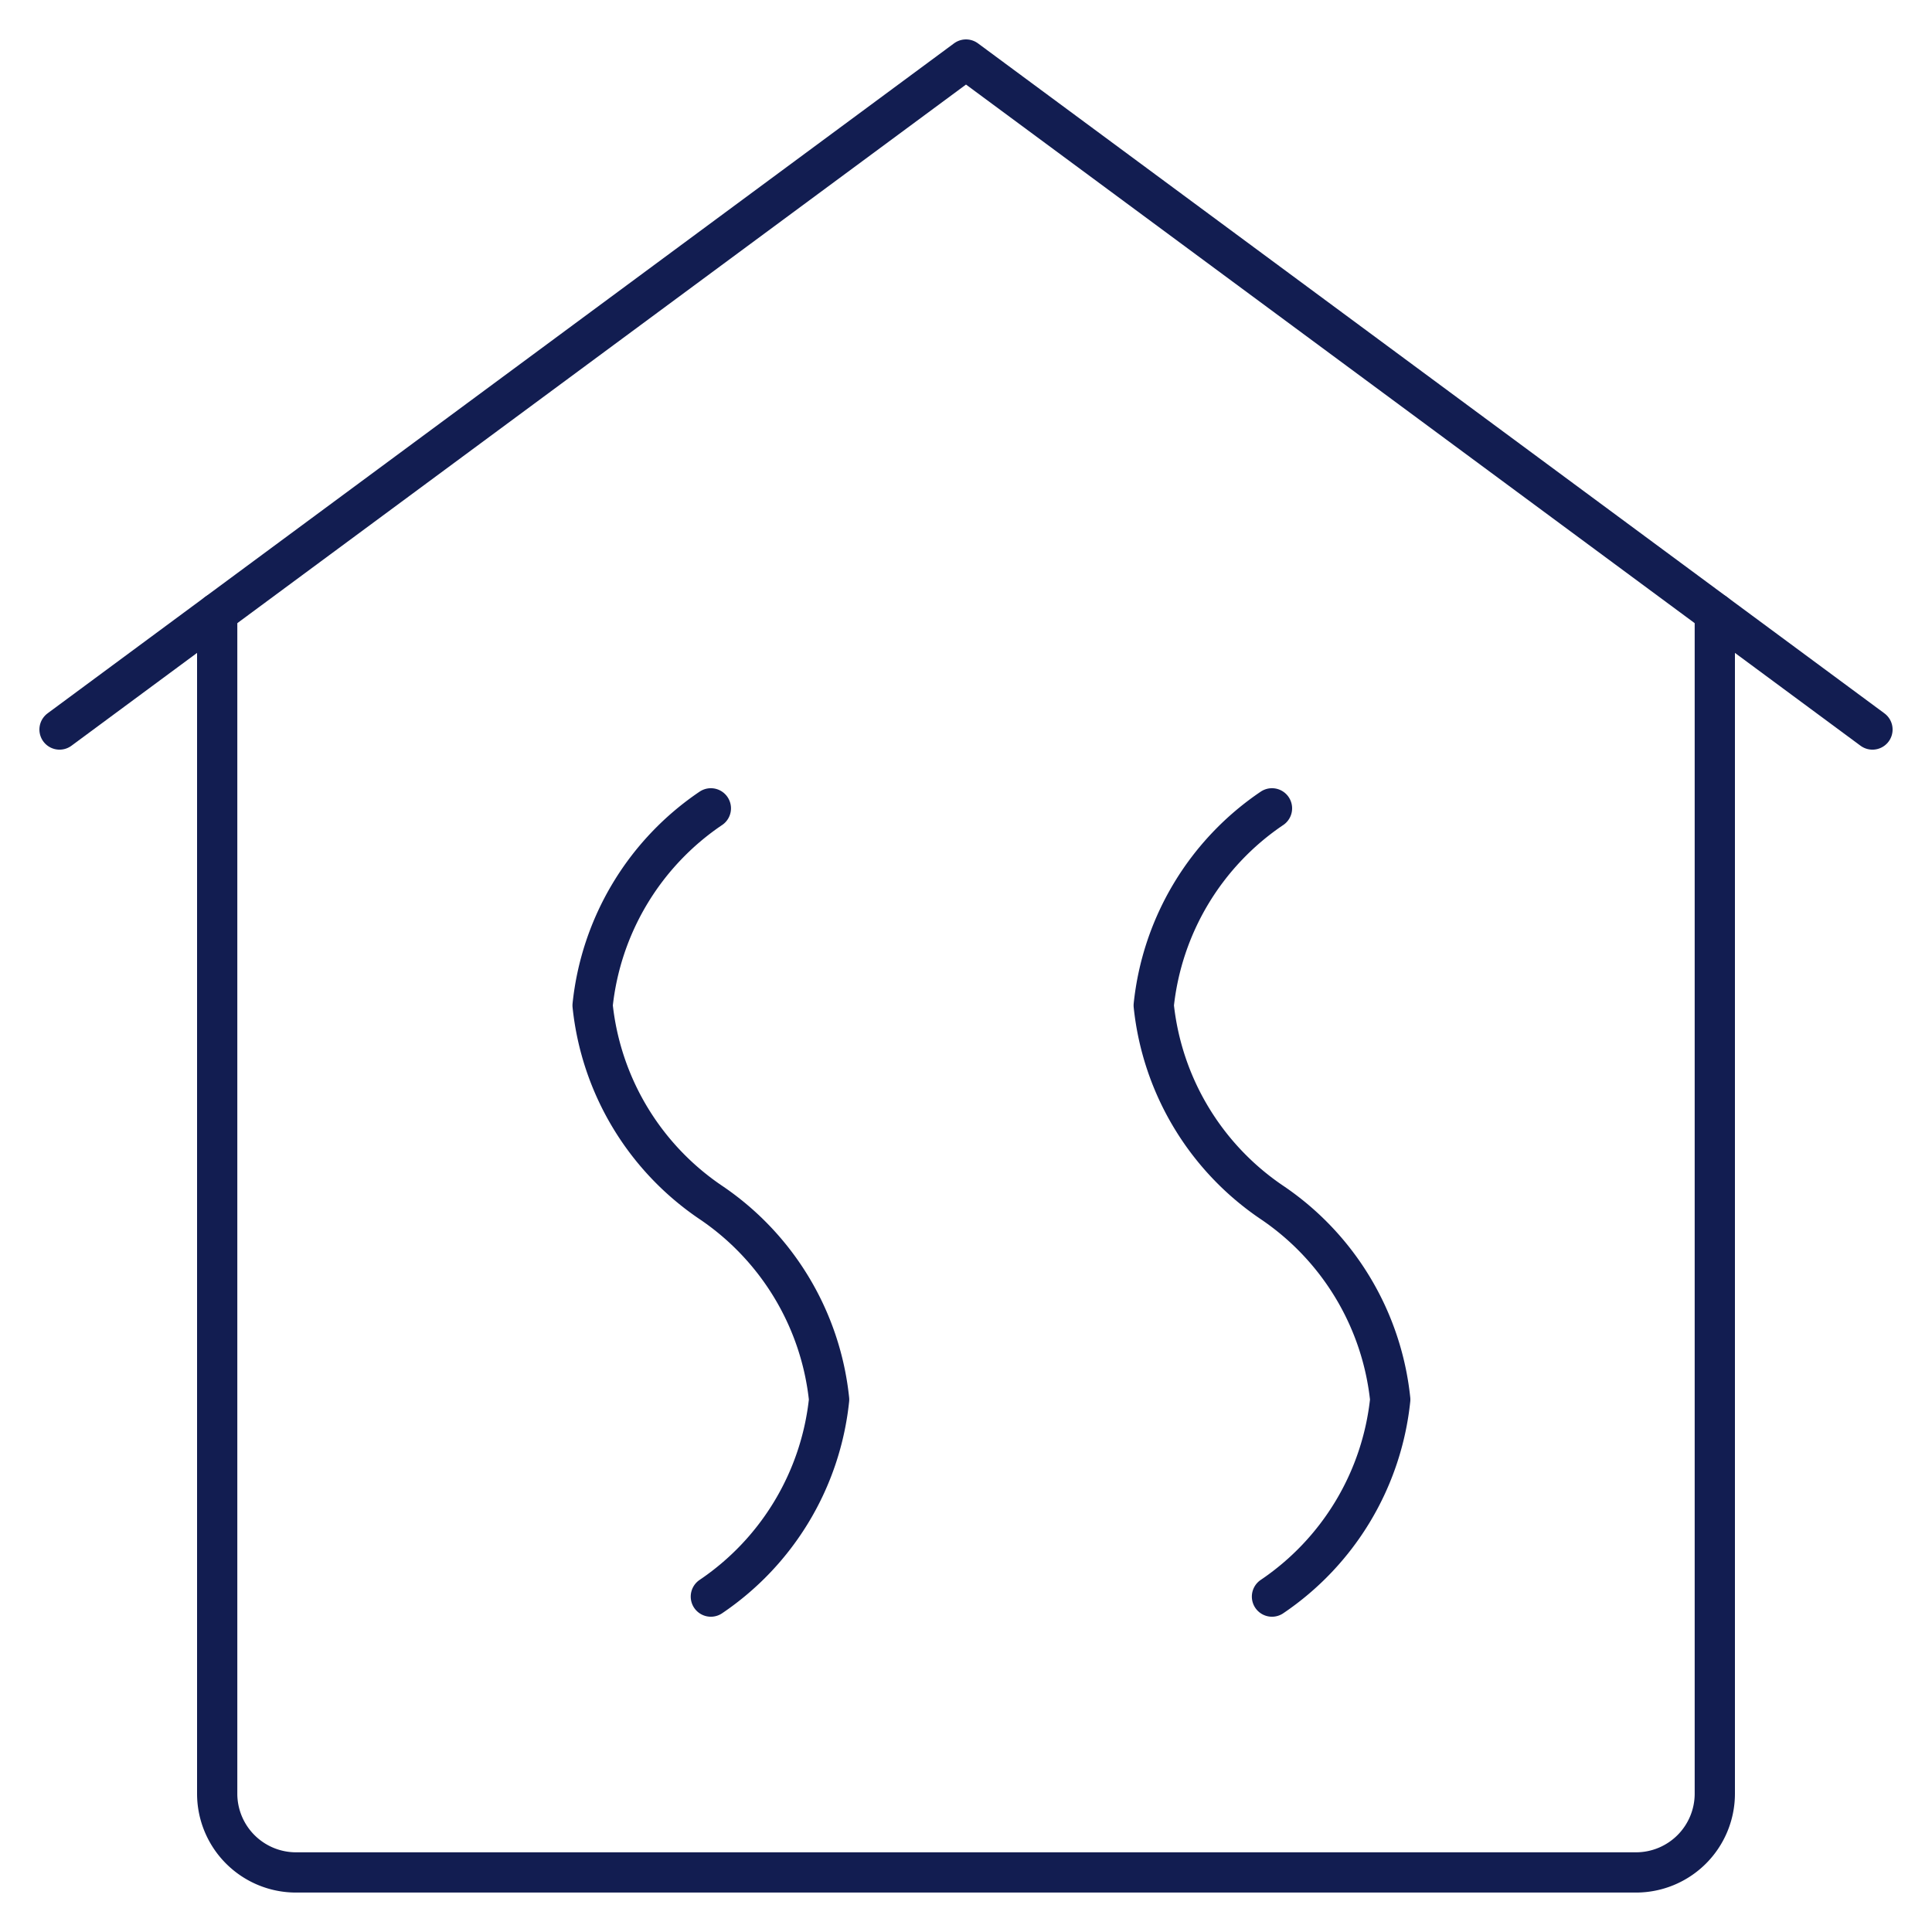
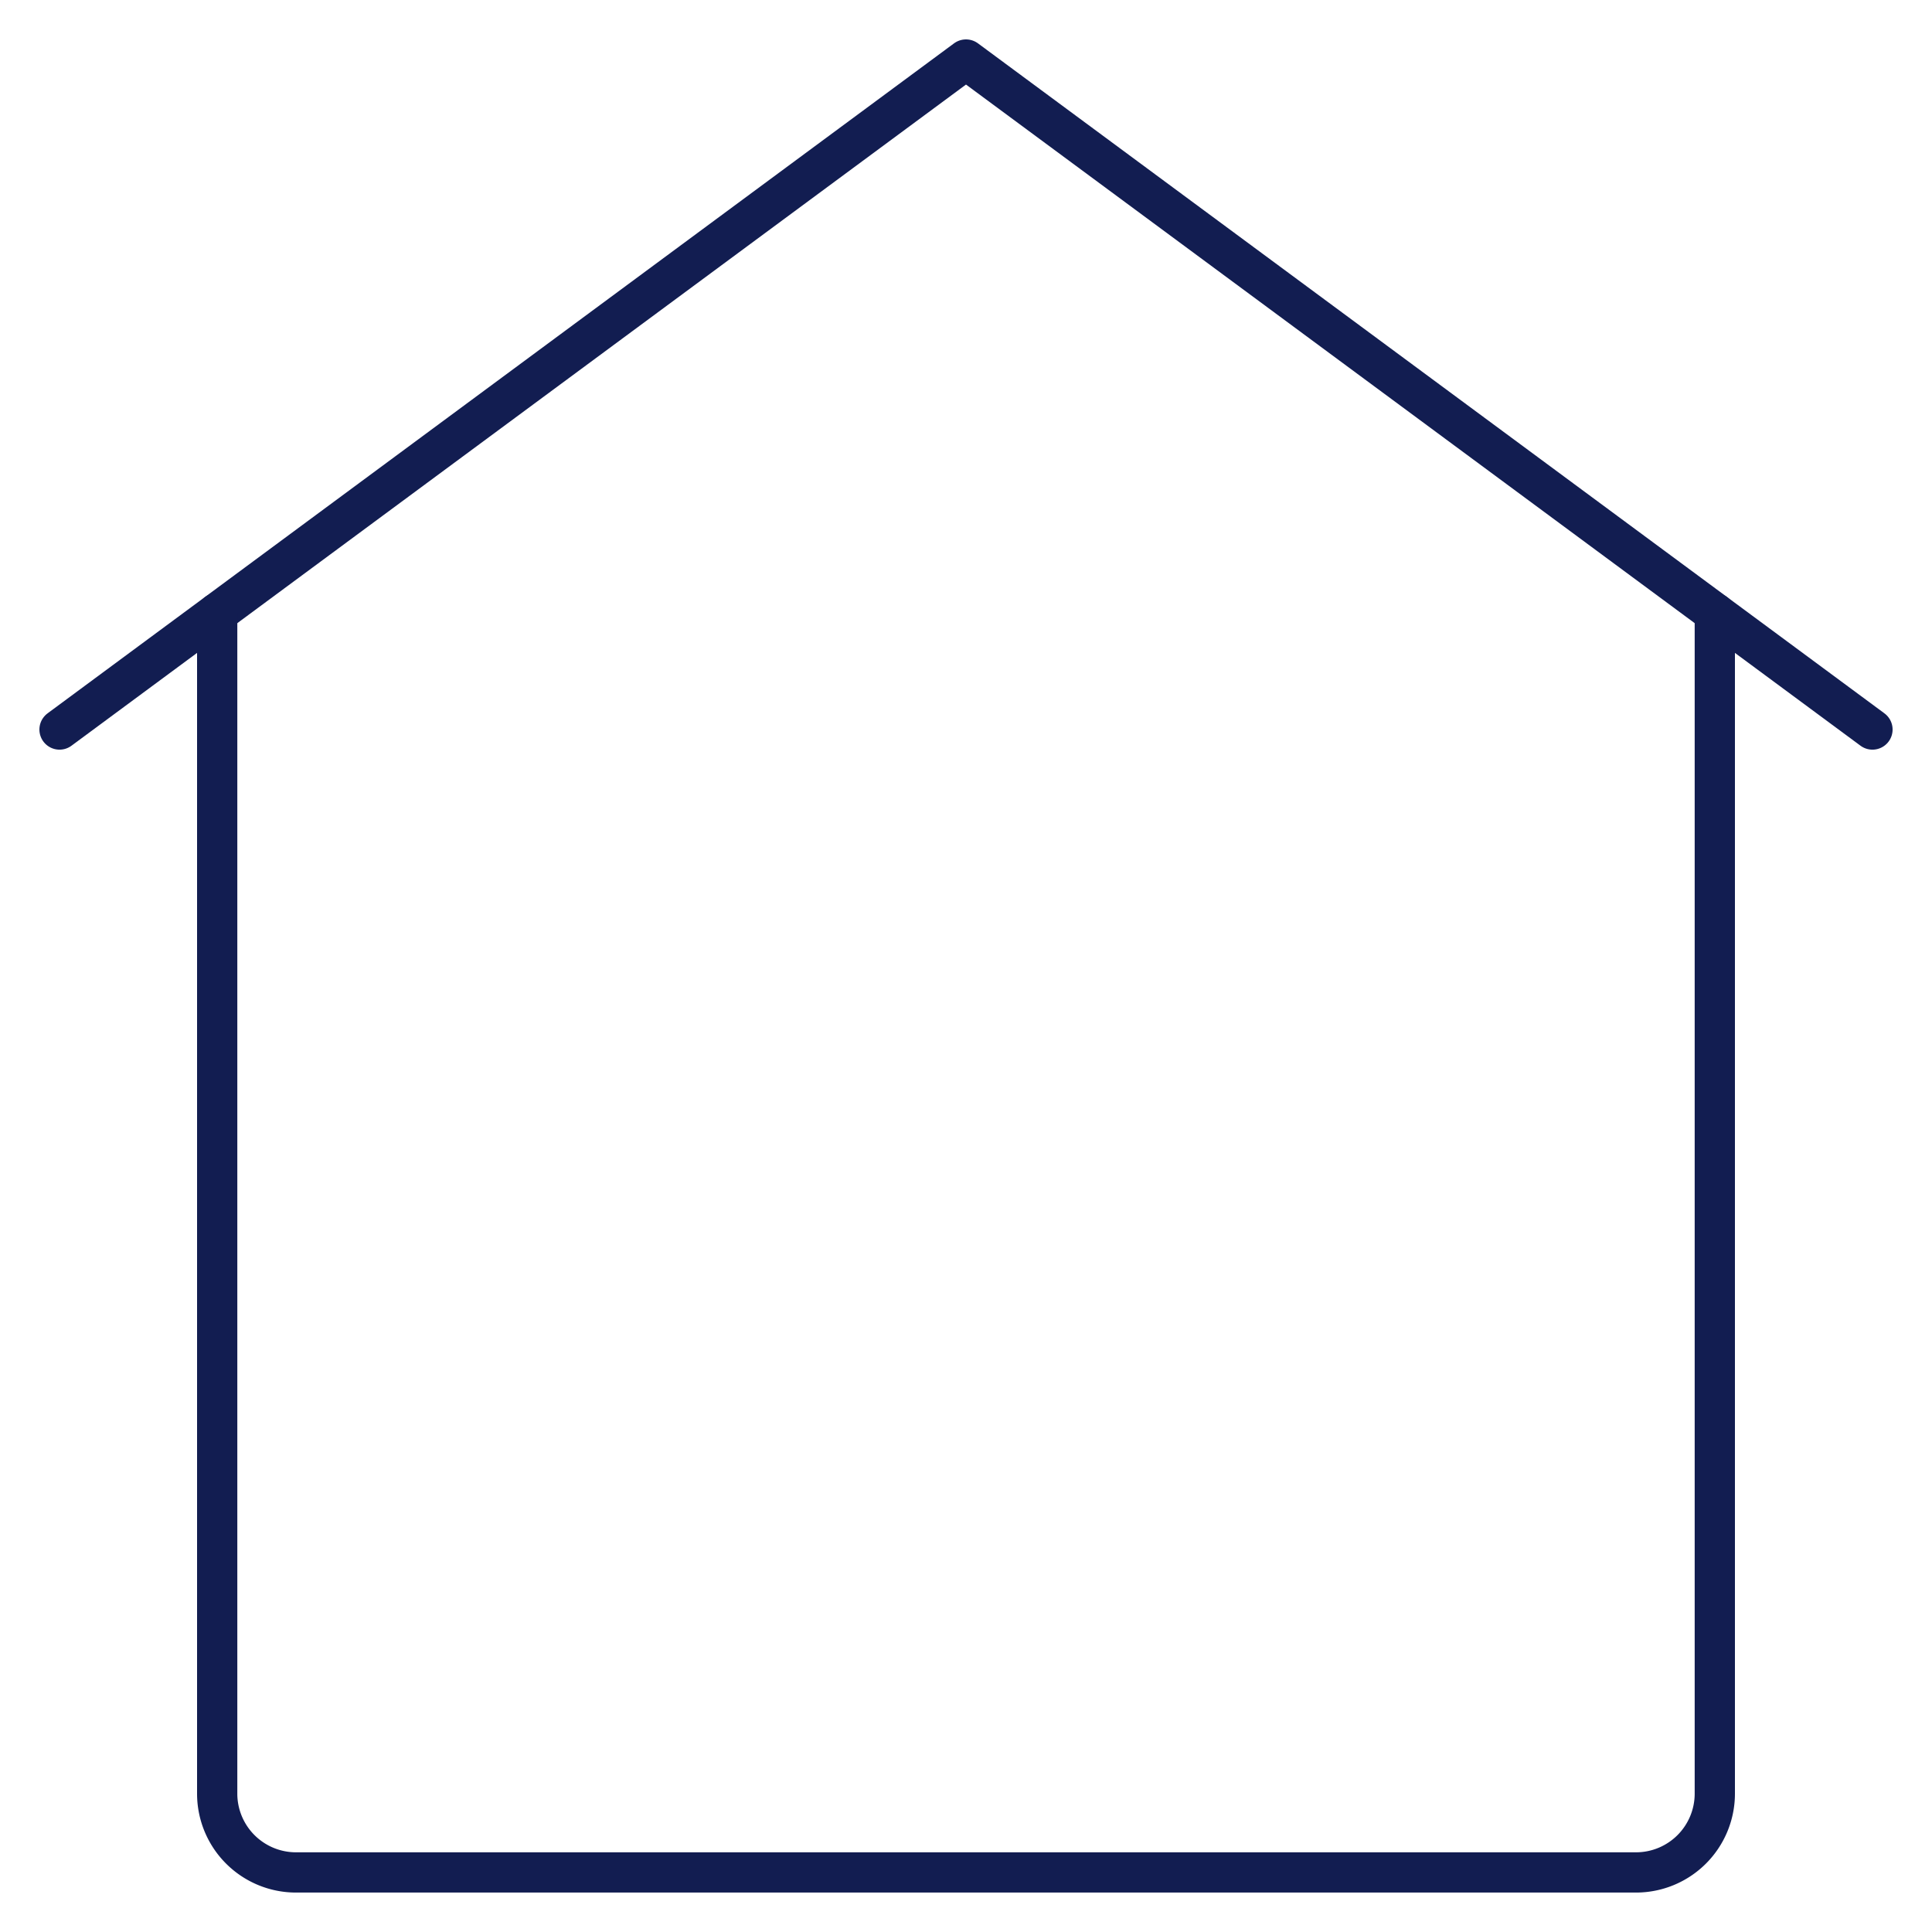
<svg xmlns="http://www.w3.org/2000/svg" viewBox="-0.5 -0.5 48 48" height="48" width="48">
  <path d="M46.021 17.625 23.5 0.979 0.979 17.625" fill="none" stroke="#121d51" stroke-linecap="round" stroke-linejoin="round" stroke-width="1" />
-   <path d="M17.161 39.167a6.752 6.752 0 0 0 2.938 -4.896 6.752 6.752 0 0 0 -2.938 -4.896 6.752 6.752 0 0 1 -2.938 -4.896 6.752 6.752 0 0 1 2.938 -4.896" fill="none" stroke="#121d51" stroke-linecap="round" stroke-linejoin="round" stroke-width="1" />
-   <path d="M31.102 39.167a6.752 6.752 0 0 0 2.938 -4.896 6.752 6.752 0 0 0 -2.938 -4.896 6.752 6.752 0 0 1 -2.938 -4.896 6.752 6.752 0 0 1 2.938 -4.896" fill="none" stroke="#121d51" stroke-linecap="round" stroke-linejoin="round" stroke-width="1" />
  <path d="M42.104 14.731V44.062a1.958 1.958 0 0 1 -1.958 1.958h-33.292a1.958 1.958 0 0 1 -1.958 -1.958V14.731" fill="none" stroke="#121d51" stroke-linecap="round" stroke-linejoin="round" stroke-width="1" />
</svg>